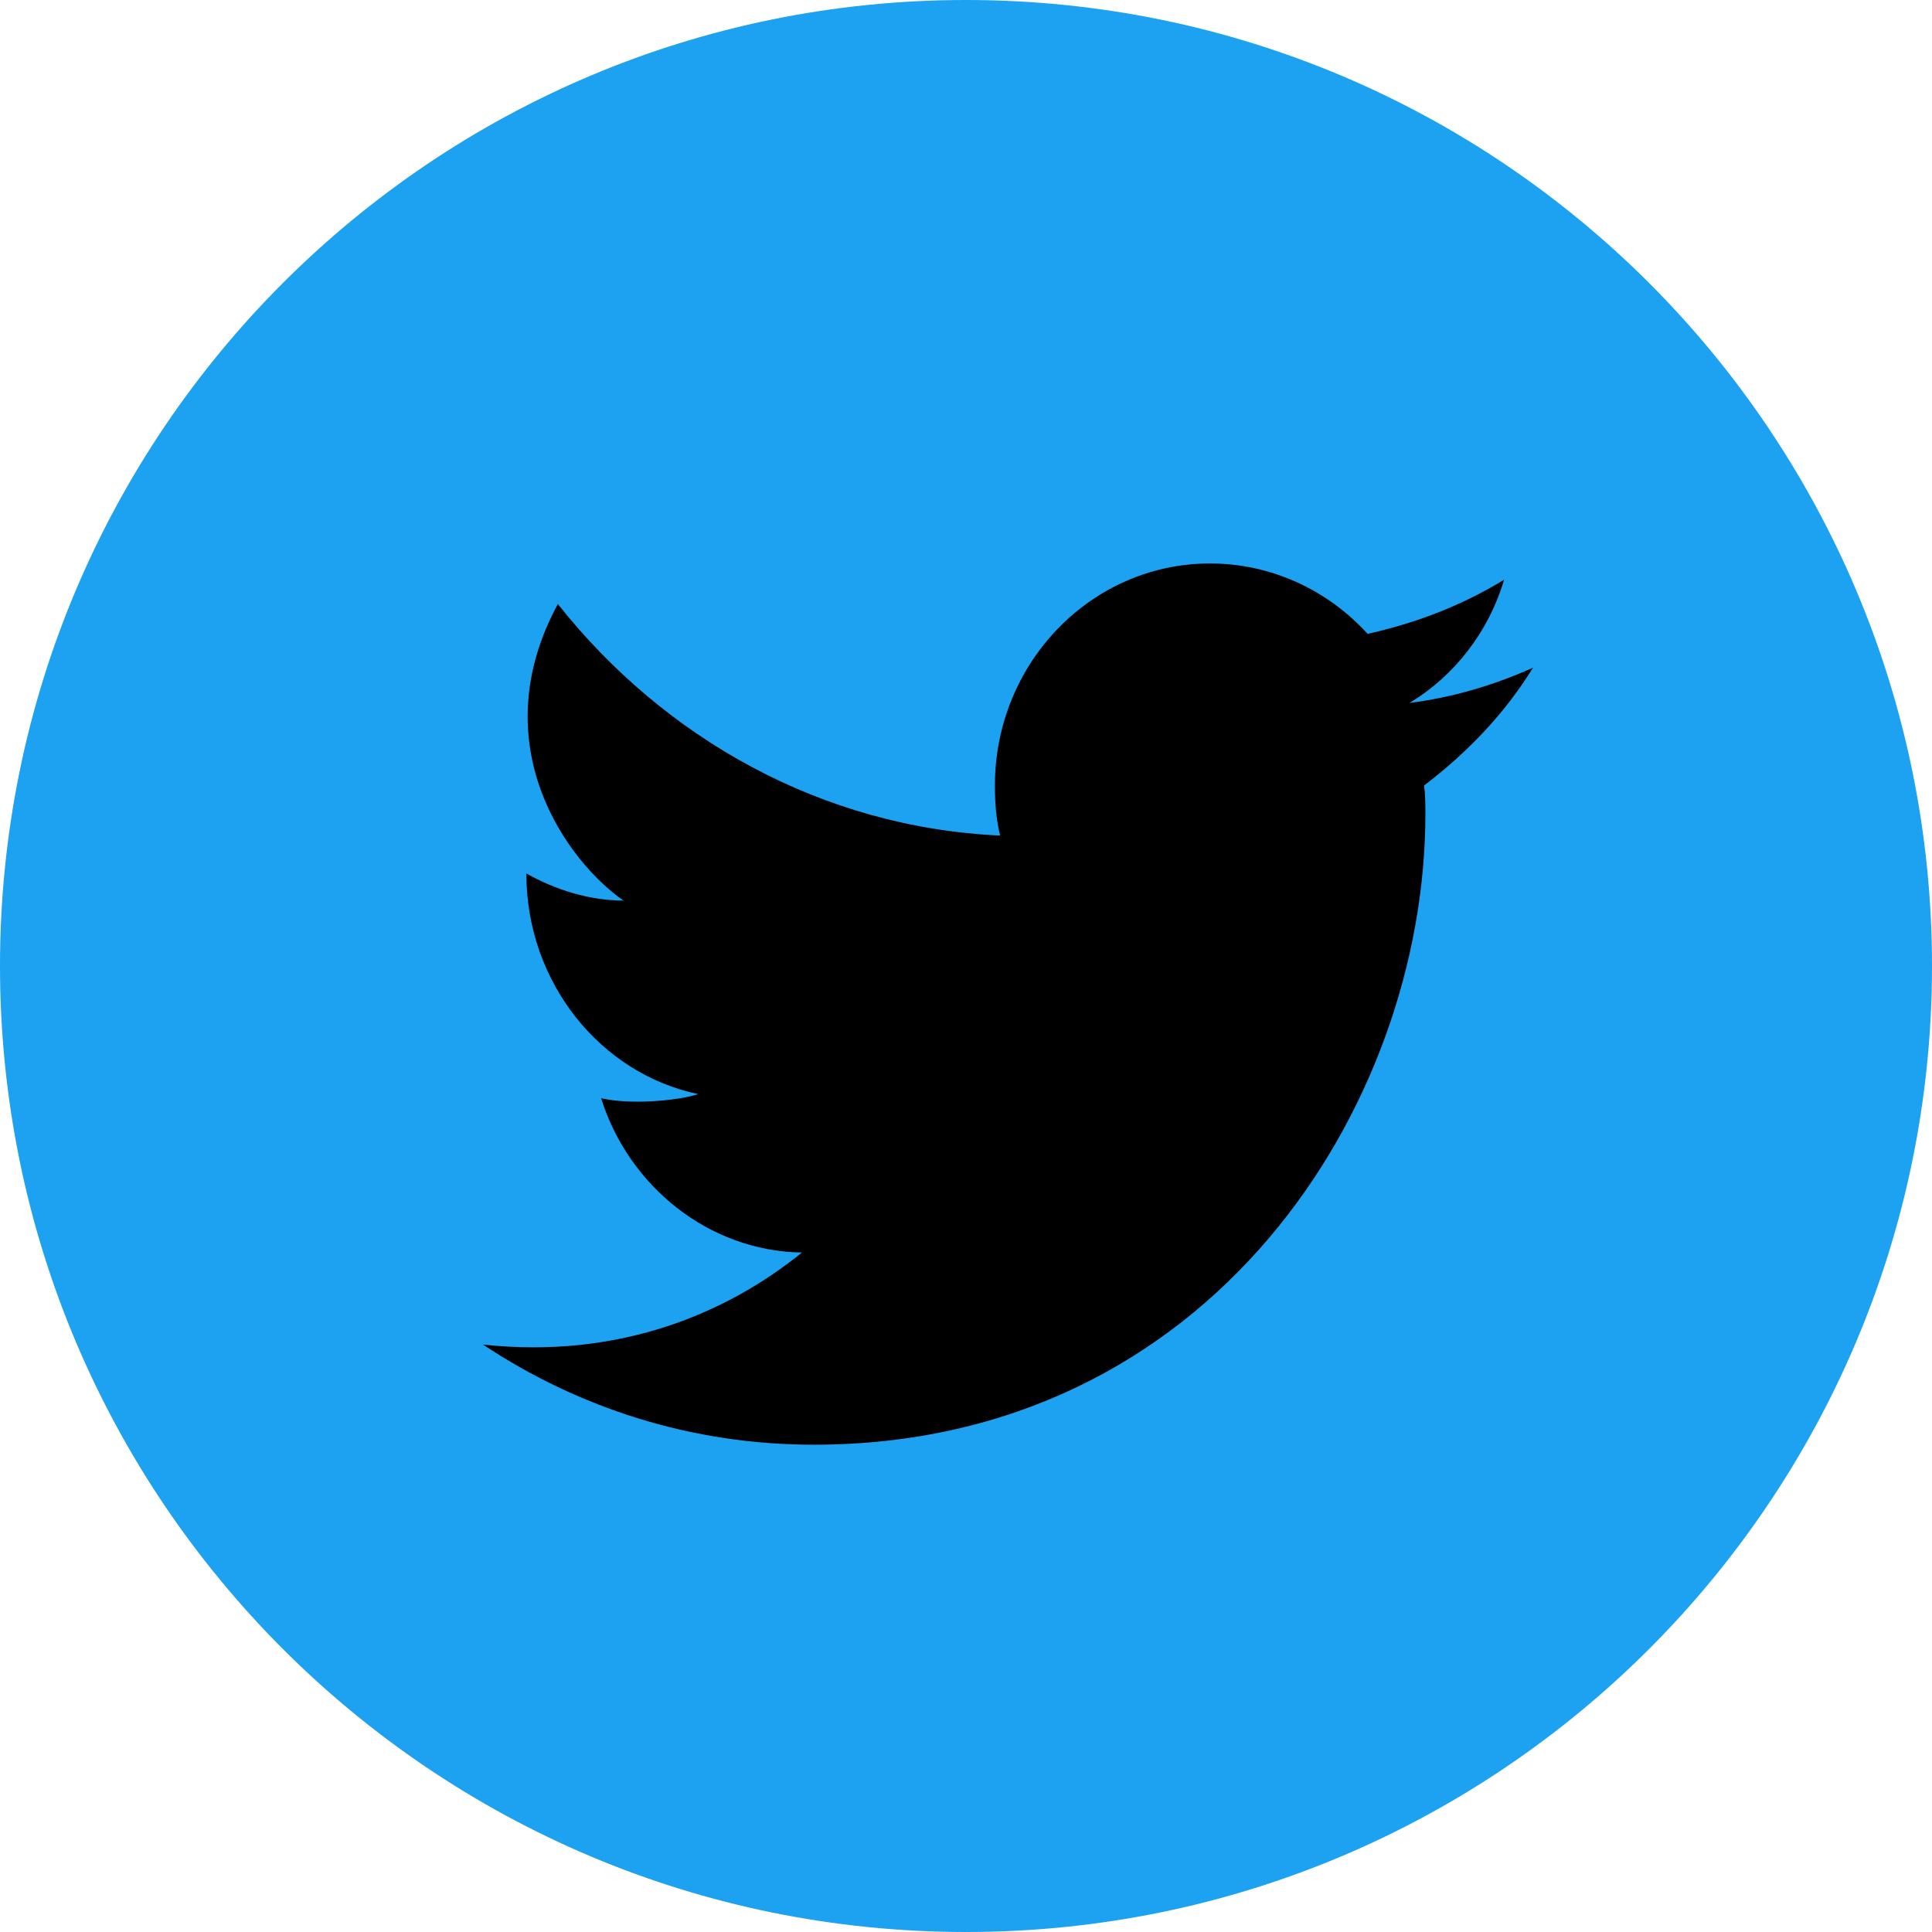
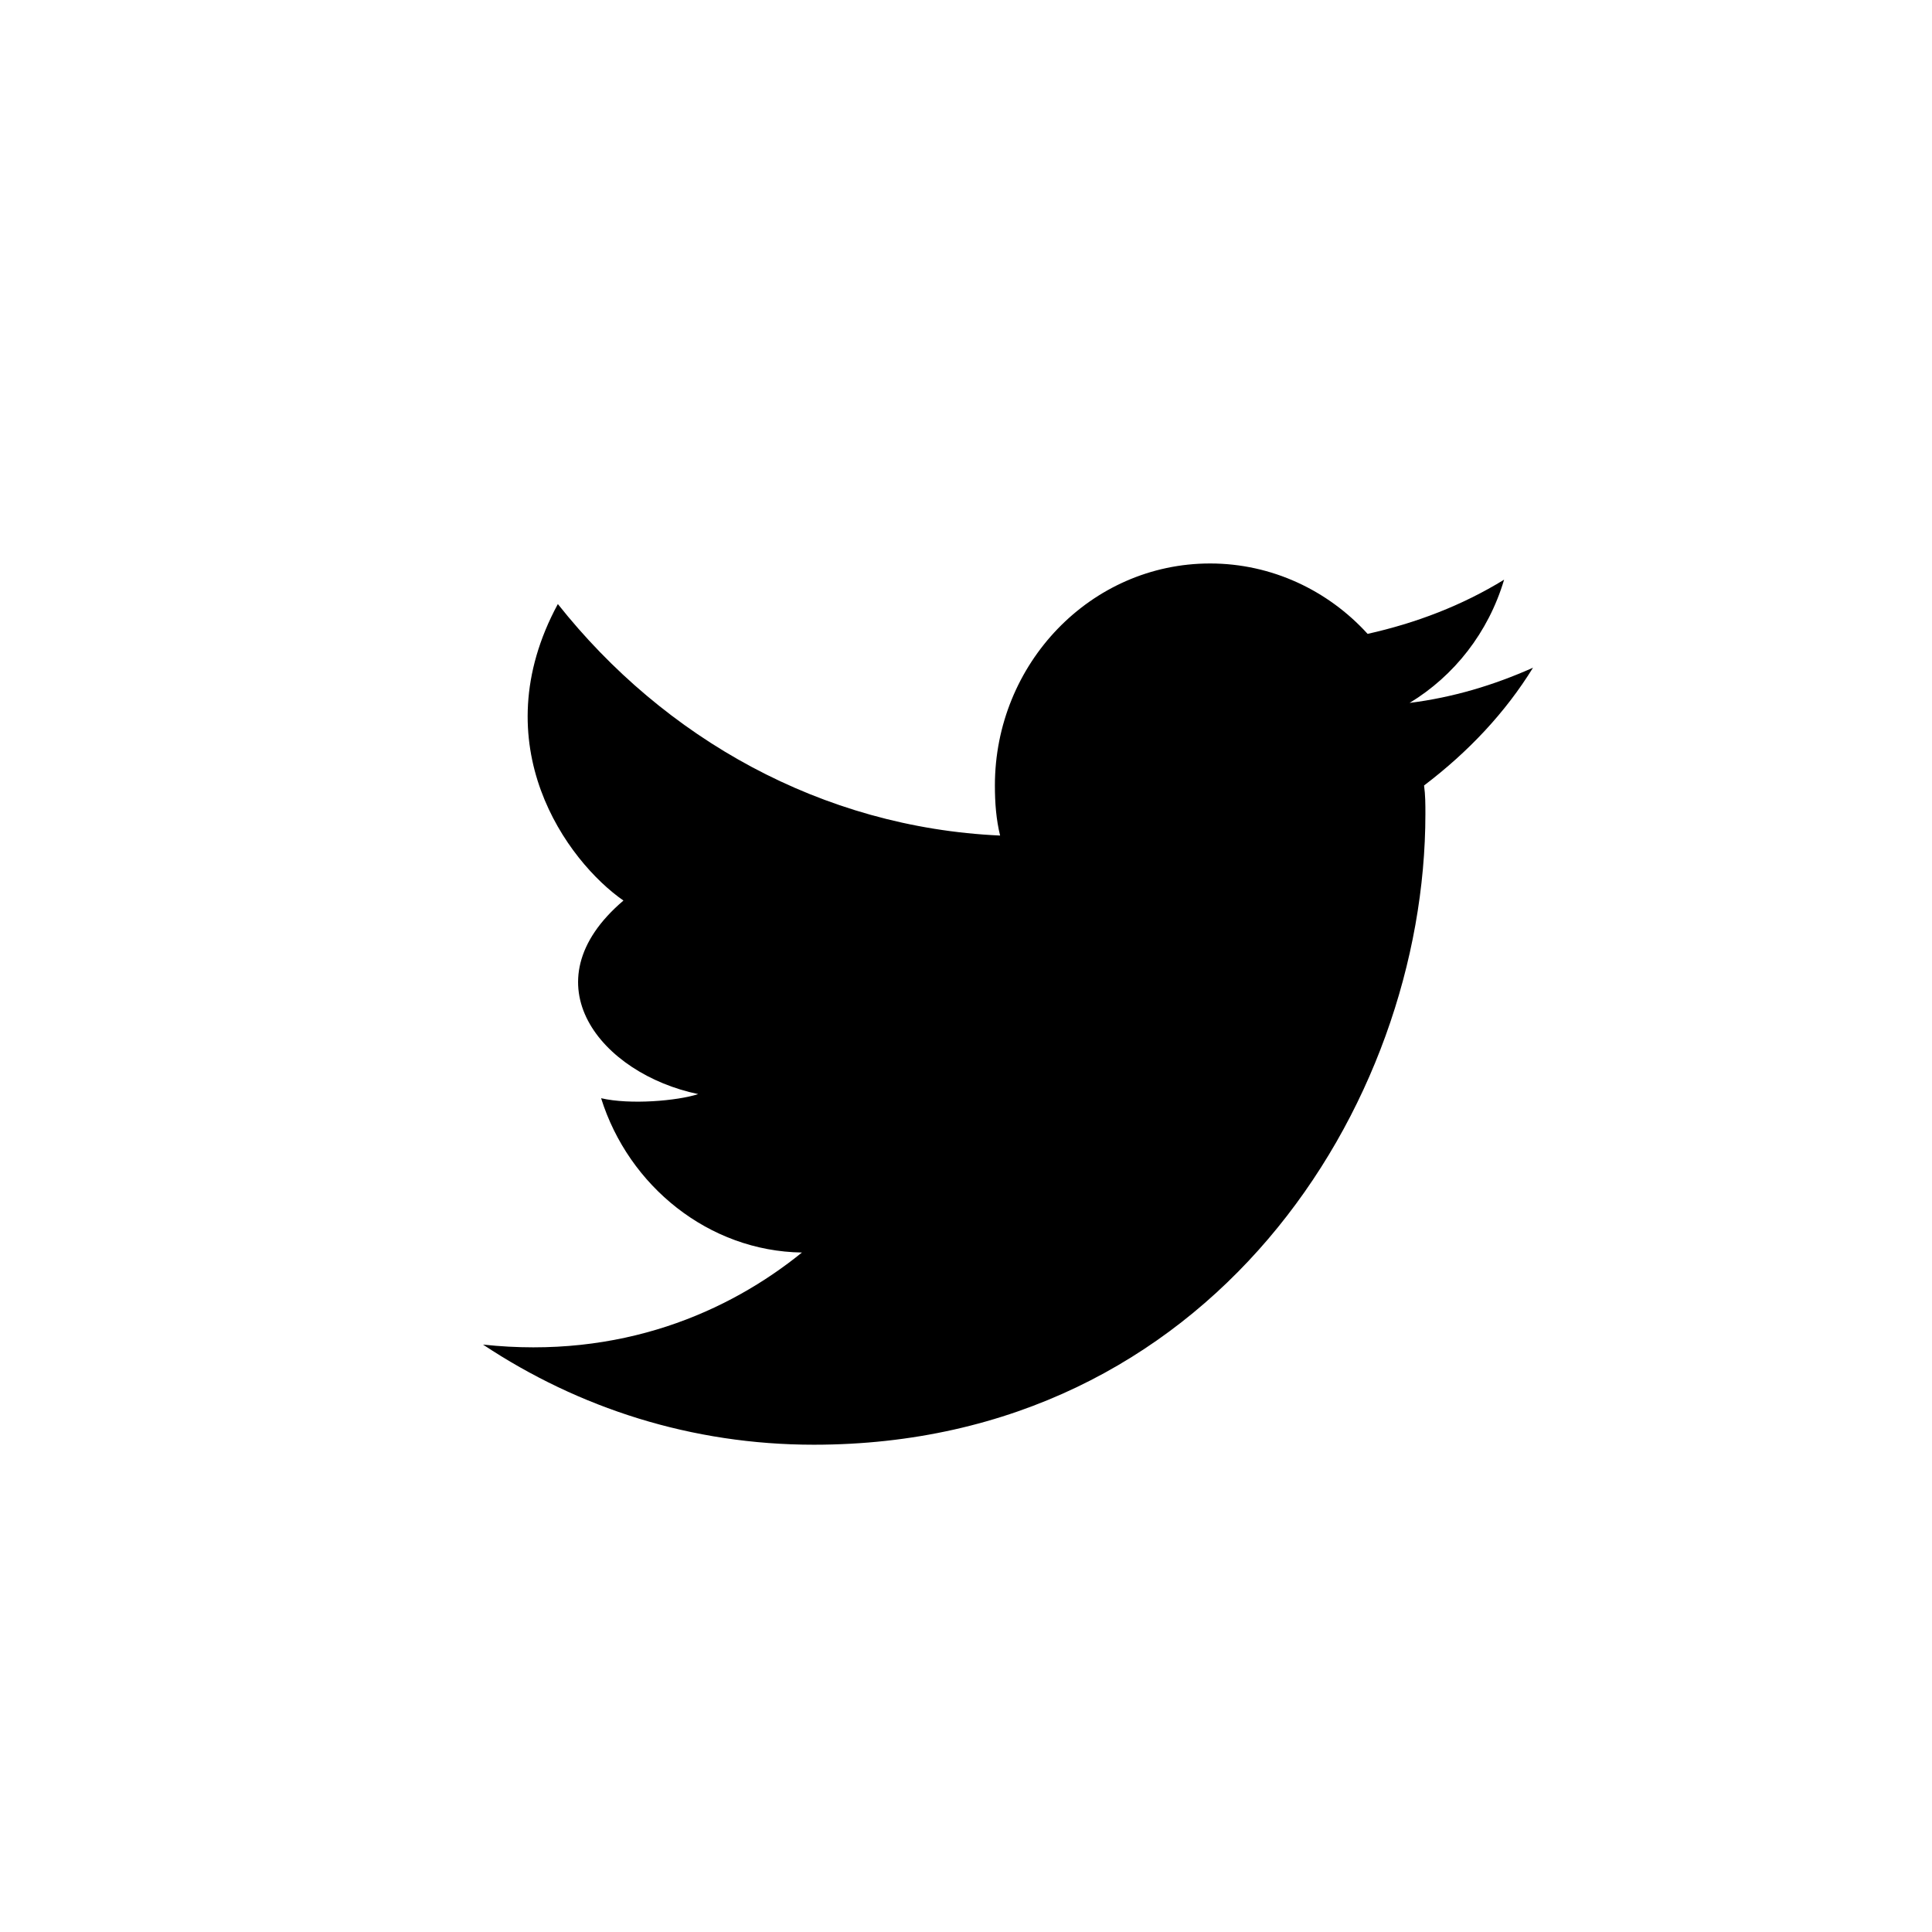
<svg xmlns="http://www.w3.org/2000/svg" width="23px" height="23px" viewBox="0 0 23 23" version="1.1">
  <defs>
    <filter id="filter_1">
      <feColorMatrix in="SourceGraphic" type="matrix" values="0 0 0 0 1 0 0 0 0 1 0 0 0 0 1 0 0 0 1 0" />
    </filter>
  </defs>
  <g id="Group-14">
-     <path d="M11.5 23C17.851 23 23 17.851 23 11.5C23 5.149 17.851 0 11.5 0C5.149 0 0 5.149 0 11.5C0 17.851 5.149 23 11.5 23Z" id="Oval" fill="#1DA1F1" fill-rule="evenodd" stroke="none" />
    <g id="twitter" transform="translate(5.75 6.708)" filter="url(#filter_1)">
-       <path d="M12.5 1.241C12.031 1.45 11.547 1.595 11.031 1.66C11.562 1.338 11.969 0.822 12.156 0.193C11.656 0.5 11.109 0.709 10.531 0.838C10.062 0.322 9.391 0 8.656 0C7.234 0 6.094 1.193 6.094 2.643C6.094 2.852 6.109 3.046 6.156 3.239C4.031 3.143 2.156 2.079 0.891 0.483C-0.016 2.159 1 3.545 1.672 4.013C1.266 4.013 0.859 3.884 0.516 3.69C0.516 4.996 1.406 6.076 2.562 6.317C2.312 6.398 1.75 6.446 1.406 6.366C1.734 7.413 2.688 8.187 3.797 8.203C2.922 8.912 1.641 9.476 0 9.299C1.141 10.056 2.484 10.491 3.938 10.491C8.656 10.491 11.219 6.462 11.219 2.981C11.219 2.869 11.219 2.756 11.203 2.643C11.734 2.24 12.172 1.773 12.5 1.241L12.5 1.241Z" id="_x30_4.Twitter" fill="#000000" fill-rule="evenodd" stroke="none" />
+       <path d="M12.5 1.241C12.031 1.45 11.547 1.595 11.031 1.66C11.562 1.338 11.969 0.822 12.156 0.193C11.656 0.5 11.109 0.709 10.531 0.838C10.062 0.322 9.391 0 8.656 0C7.234 0 6.094 1.193 6.094 2.643C6.094 2.852 6.109 3.046 6.156 3.239C4.031 3.143 2.156 2.079 0.891 0.483C-0.016 2.159 1 3.545 1.672 4.013C0.516 4.996 1.406 6.076 2.562 6.317C2.312 6.398 1.75 6.446 1.406 6.366C1.734 7.413 2.688 8.187 3.797 8.203C2.922 8.912 1.641 9.476 0 9.299C1.141 10.056 2.484 10.491 3.938 10.491C8.656 10.491 11.219 6.462 11.219 2.981C11.219 2.869 11.219 2.756 11.203 2.643C11.734 2.24 12.172 1.773 12.5 1.241L12.5 1.241Z" id="_x30_4.Twitter" fill="#000000" fill-rule="evenodd" stroke="none" />
    </g>
  </g>
</svg>